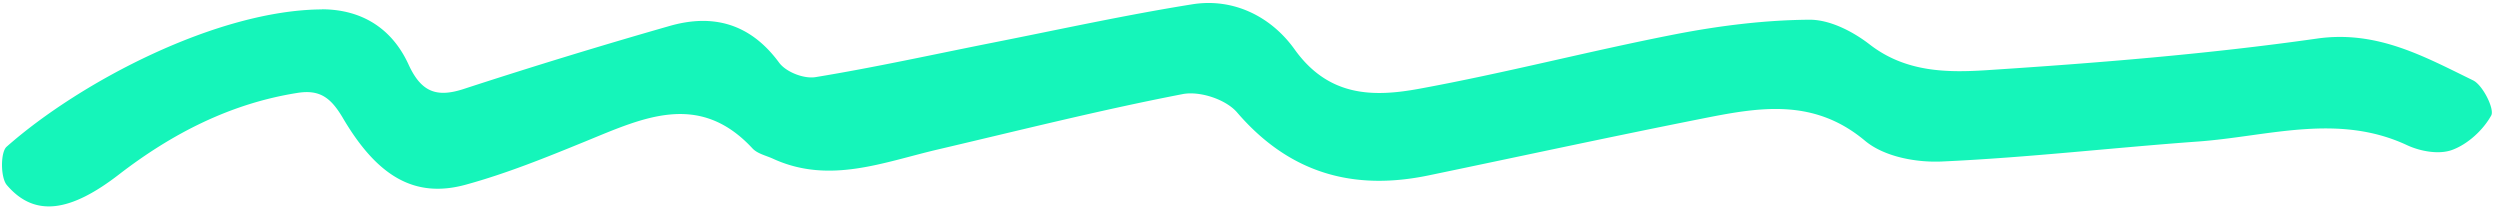
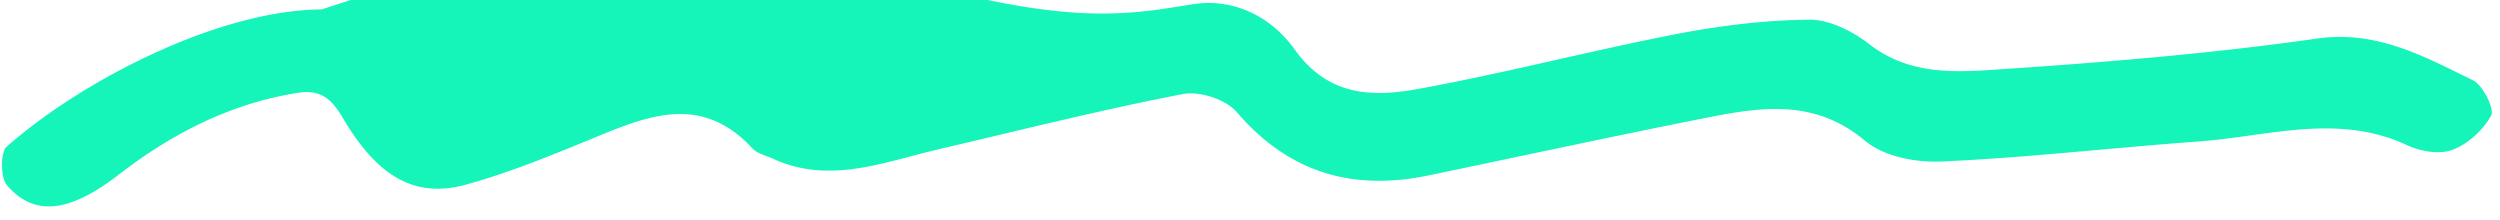
<svg xmlns="http://www.w3.org/2000/svg" width="159" height="14" fill="none">
-   <path fill="#15F5BA" d="M20.482.591c2.491.01 4.43 1.18 5.498 3.503.807 1.775 1.798 2.12 3.496 1.57a373.588 373.588 0 0 1 13.131-4.018c2.724-.775 5.099-.17 6.945 2.34.444.601 1.578 1.038 2.312.92 3.772-.618 7.52-1.447 11.278-2.192C67.365 1.879 71.58.953 75.828.274c2.62-.42 5.018.779 6.511 2.87 2.174 3.035 5.02 3.035 7.919 2.502 5.467-.999 10.861-2.41 16.317-3.472 2.793-.54 5.656-.898 8.49-.92 1.296-.013 2.769.737 3.856 1.581 2.303 1.779 4.948 1.79 7.474 1.626 7.003-.456 14.012-1.019 20.961-2.007 3.815-.545 6.811 1.135 9.935 2.658.62.306 1.372 1.831 1.152 2.23-.521.94-1.5 1.83-2.48 2.19-.83.311-2.022.097-2.871-.298-4.407-2.059-8.85-.558-13.275-.235-5.443.393-10.872 1.027-16.315 1.272-1.64.074-3.673-.302-4.891-1.322-3.335-2.79-6.877-2.097-10.486-1.38-5.768 1.145-11.515 2.391-17.272 3.587-4.745.985-8.813-.099-12.173-4.004-.72-.84-2.39-1.38-3.47-1.166-5.2 1.004-10.354 2.3-15.524 3.511-3.48.808-6.925 2.245-10.517.6-.444-.205-.993-.317-1.31-.657-3.399-3.667-6.978-1.94-10.606-.456-2.509 1.025-5.031 2.05-7.625 2.76-3.257.897-5.631-.532-7.807-4.216-.763-1.3-1.464-1.85-2.905-1.619-4.222.666-7.943 2.562-11.34 5.18-3.076 2.379-5.36 2.766-7.14.682C.03 11.3.024 9.677.422 9.331 5.124 5.182 13.847.628 20.495.598L20.482.59Z" />
+   <path fill="#15F5BA" d="M20.482.591a373.588 373.588 0 0 1 13.131-4.018c2.724-.775 5.099-.17 6.945 2.34.444.601 1.578 1.038 2.312.92 3.772-.618 7.52-1.447 11.278-2.192C67.365 1.879 71.58.953 75.828.274c2.62-.42 5.018.779 6.511 2.87 2.174 3.035 5.02 3.035 7.919 2.502 5.467-.999 10.861-2.41 16.317-3.472 2.793-.54 5.656-.898 8.49-.92 1.296-.013 2.769.737 3.856 1.581 2.303 1.779 4.948 1.79 7.474 1.626 7.003-.456 14.012-1.019 20.961-2.007 3.815-.545 6.811 1.135 9.935 2.658.62.306 1.372 1.831 1.152 2.23-.521.94-1.5 1.83-2.48 2.19-.83.311-2.022.097-2.871-.298-4.407-2.059-8.85-.558-13.275-.235-5.443.393-10.872 1.027-16.315 1.272-1.64.074-3.673-.302-4.891-1.322-3.335-2.79-6.877-2.097-10.486-1.38-5.768 1.145-11.515 2.391-17.272 3.587-4.745.985-8.813-.099-12.173-4.004-.72-.84-2.39-1.38-3.47-1.166-5.2 1.004-10.354 2.3-15.524 3.511-3.48.808-6.925 2.245-10.517.6-.444-.205-.993-.317-1.31-.657-3.399-3.667-6.978-1.94-10.606-.456-2.509 1.025-5.031 2.05-7.625 2.76-3.257.897-5.631-.532-7.807-4.216-.763-1.3-1.464-1.85-2.905-1.619-4.222.666-7.943 2.562-11.34 5.18-3.076 2.379-5.36 2.766-7.14.682C.03 11.3.024 9.677.422 9.331 5.124 5.182 13.847.628 20.495.598L20.482.59Z" />
</svg>